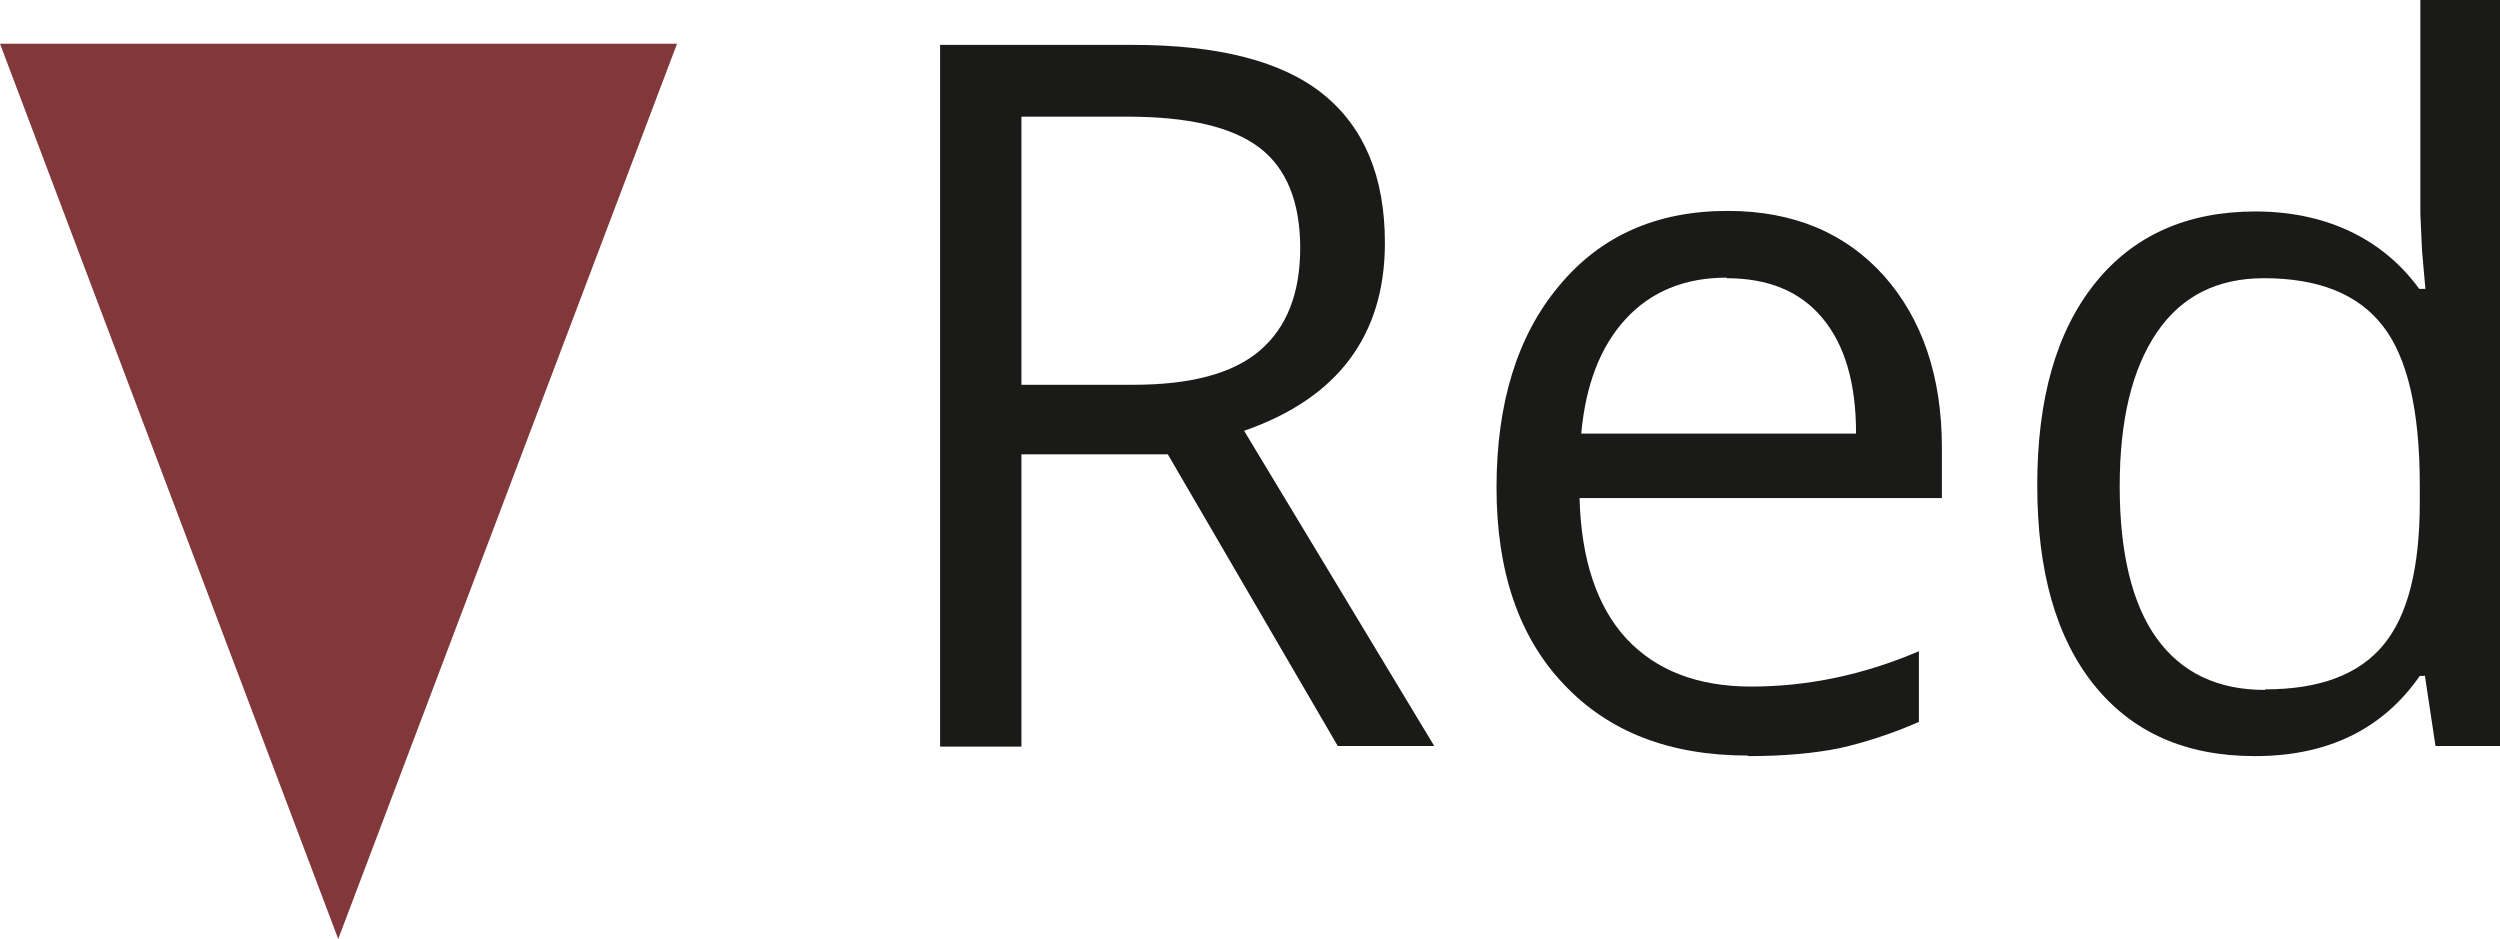
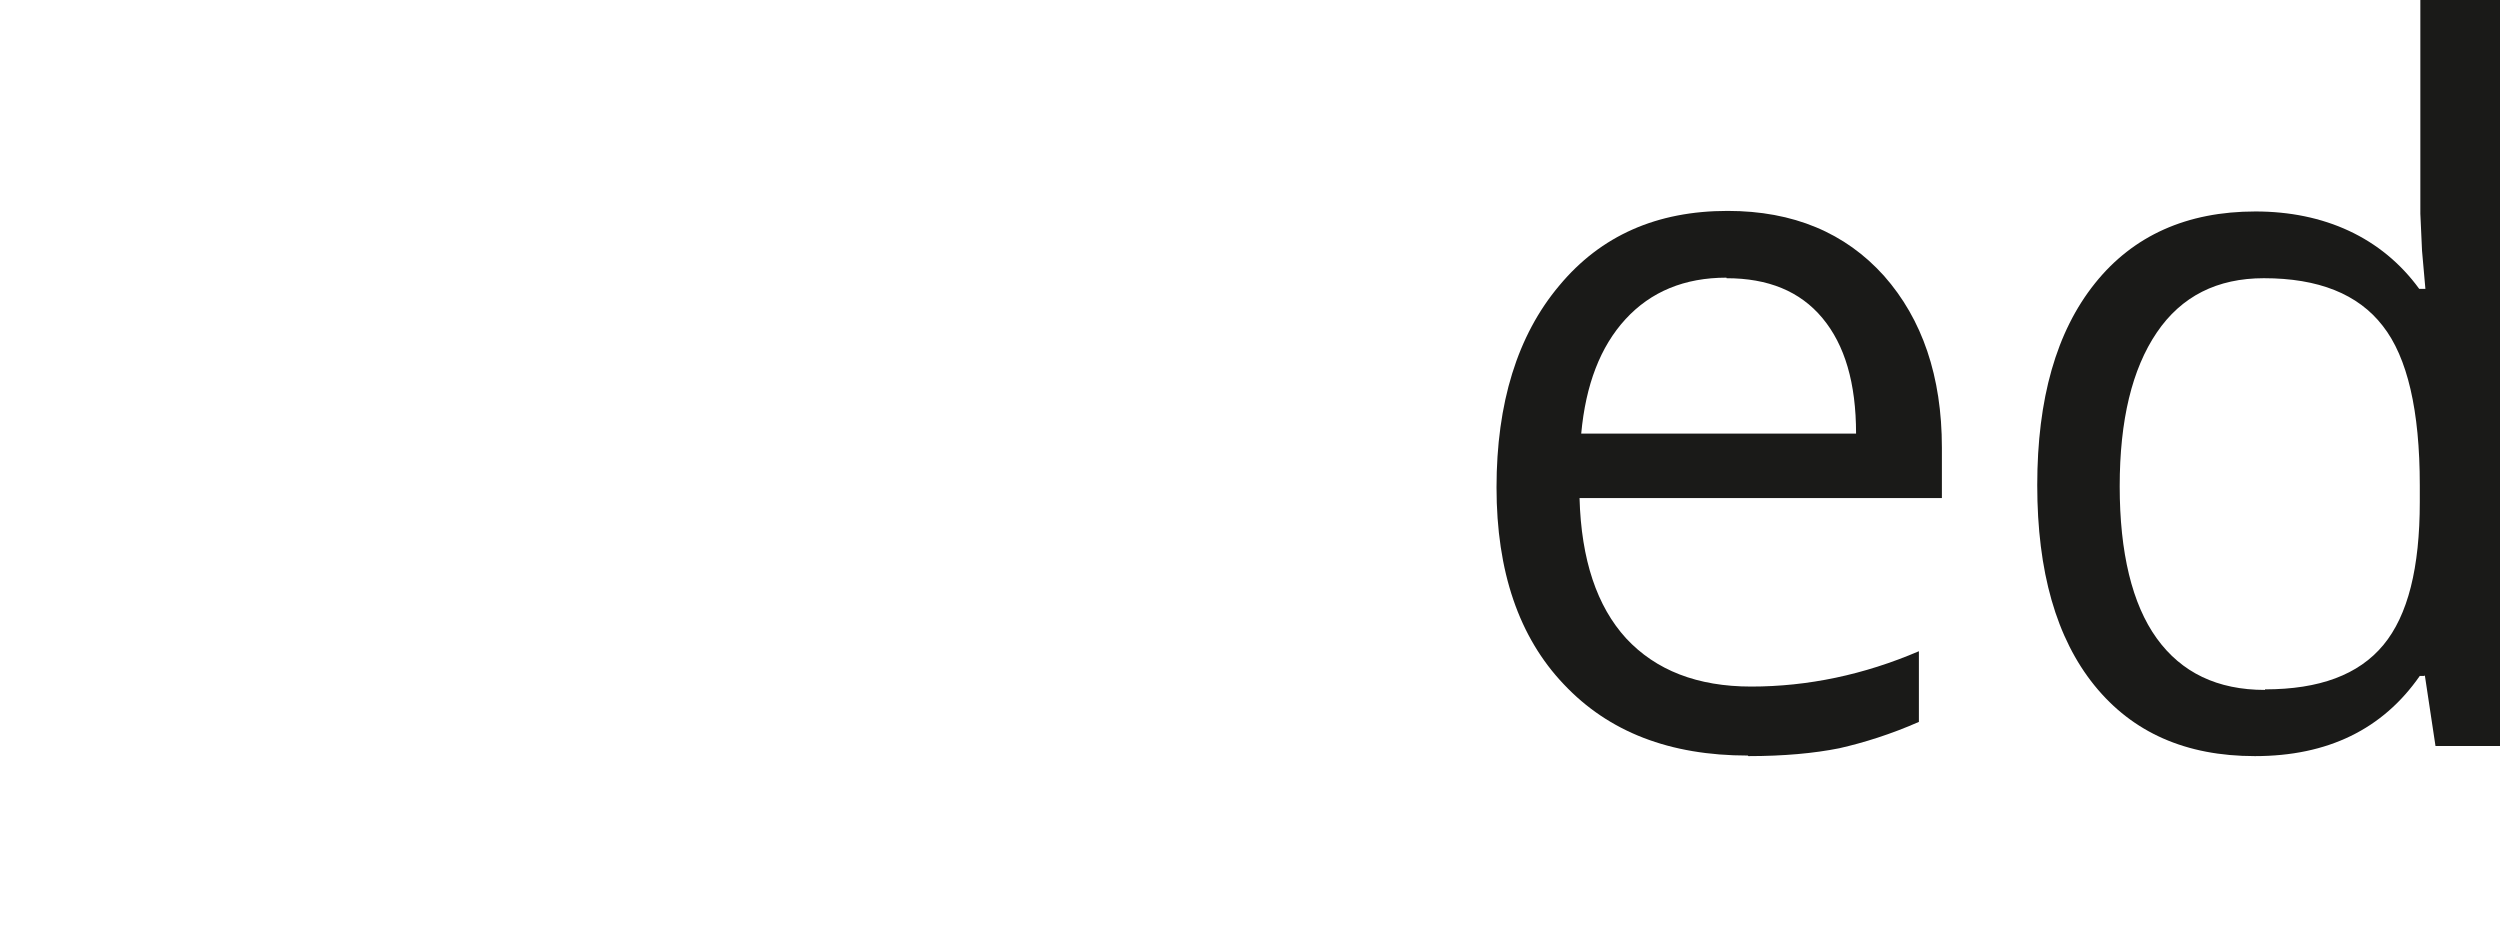
<svg xmlns="http://www.w3.org/2000/svg" viewBox="0 0 44.57 16.74">
  <defs>
    <style>.d{fill:#82373b;}.e{fill:#1a1a18;}</style>
  </defs>
  <g id="a" />
  <g id="b">
    <g id="c">
      <g>
-         <path class="e" d="M18.21,8.11v5.2h-1.45V.8h3.43c1.53,0,2.67,.29,3.4,.88,.73,.59,1.1,1.47,1.1,2.65,0,1.65-.84,2.77-2.51,3.35l3.39,5.62h-1.72l-3.03-5.2h-2.61Zm0-1.25h1.99c1.03,0,1.78-.2,2.26-.61,.48-.41,.72-1.02,.72-1.83s-.24-1.42-.73-1.79c-.49-.37-1.27-.55-2.35-.55h-1.89V6.86Z" />
        <path class="e" d="M31.16,13.47c-1.39,0-2.48-.42-3.28-1.27-.8-.84-1.2-2.01-1.2-3.51s.37-2.71,1.12-3.6c.74-.89,1.74-1.33,3-1.33,1.17,0,2.1,.39,2.79,1.16,.68,.77,1.03,1.79,1.03,3.06v.9h-6.46c.03,1.1,.31,1.93,.83,2.5,.53,.57,1.27,.86,2.23,.86,1.01,0,2.01-.21,2.99-.63v1.26c-.5,.22-.98,.37-1.42,.47-.45,.09-.99,.14-1.62,.14Zm-.38-8.52c-.75,0-1.35,.25-1.8,.74-.45,.49-.71,1.17-.79,2.04h4.9c0-.9-.2-1.58-.6-2.06-.4-.48-.97-.71-1.71-.71Z" />
        <path class="e" d="M43.22,12.05h-.08c-.66,.95-1.64,1.43-2.94,1.43-1.23,0-2.18-.42-2.86-1.26-.68-.84-1.02-2.03-1.02-3.57s.34-2.74,1.03-3.6c.68-.85,1.64-1.28,2.86-1.28s2.25,.46,2.92,1.38h.11l-.06-.68-.03-.66V0h1.42V13.3h-1.15l-.19-1.26Zm-2.84,.24c.97,0,1.67-.26,2.11-.79s.65-1.38,.65-2.55v-.3c0-1.33-.22-2.28-.66-2.84-.44-.57-1.15-.85-2.12-.85-.83,0-1.47,.32-1.91,.97-.44,.65-.66,1.56-.66,2.74s.22,2.1,.66,2.71c.44,.61,1.08,.92,1.93,.92Z" />
      </g>
-       <polygon class="d" points="6.03 16.74 12.07 .78 0 .78 6.03 16.74" />
    </g>
  </g>
</svg>